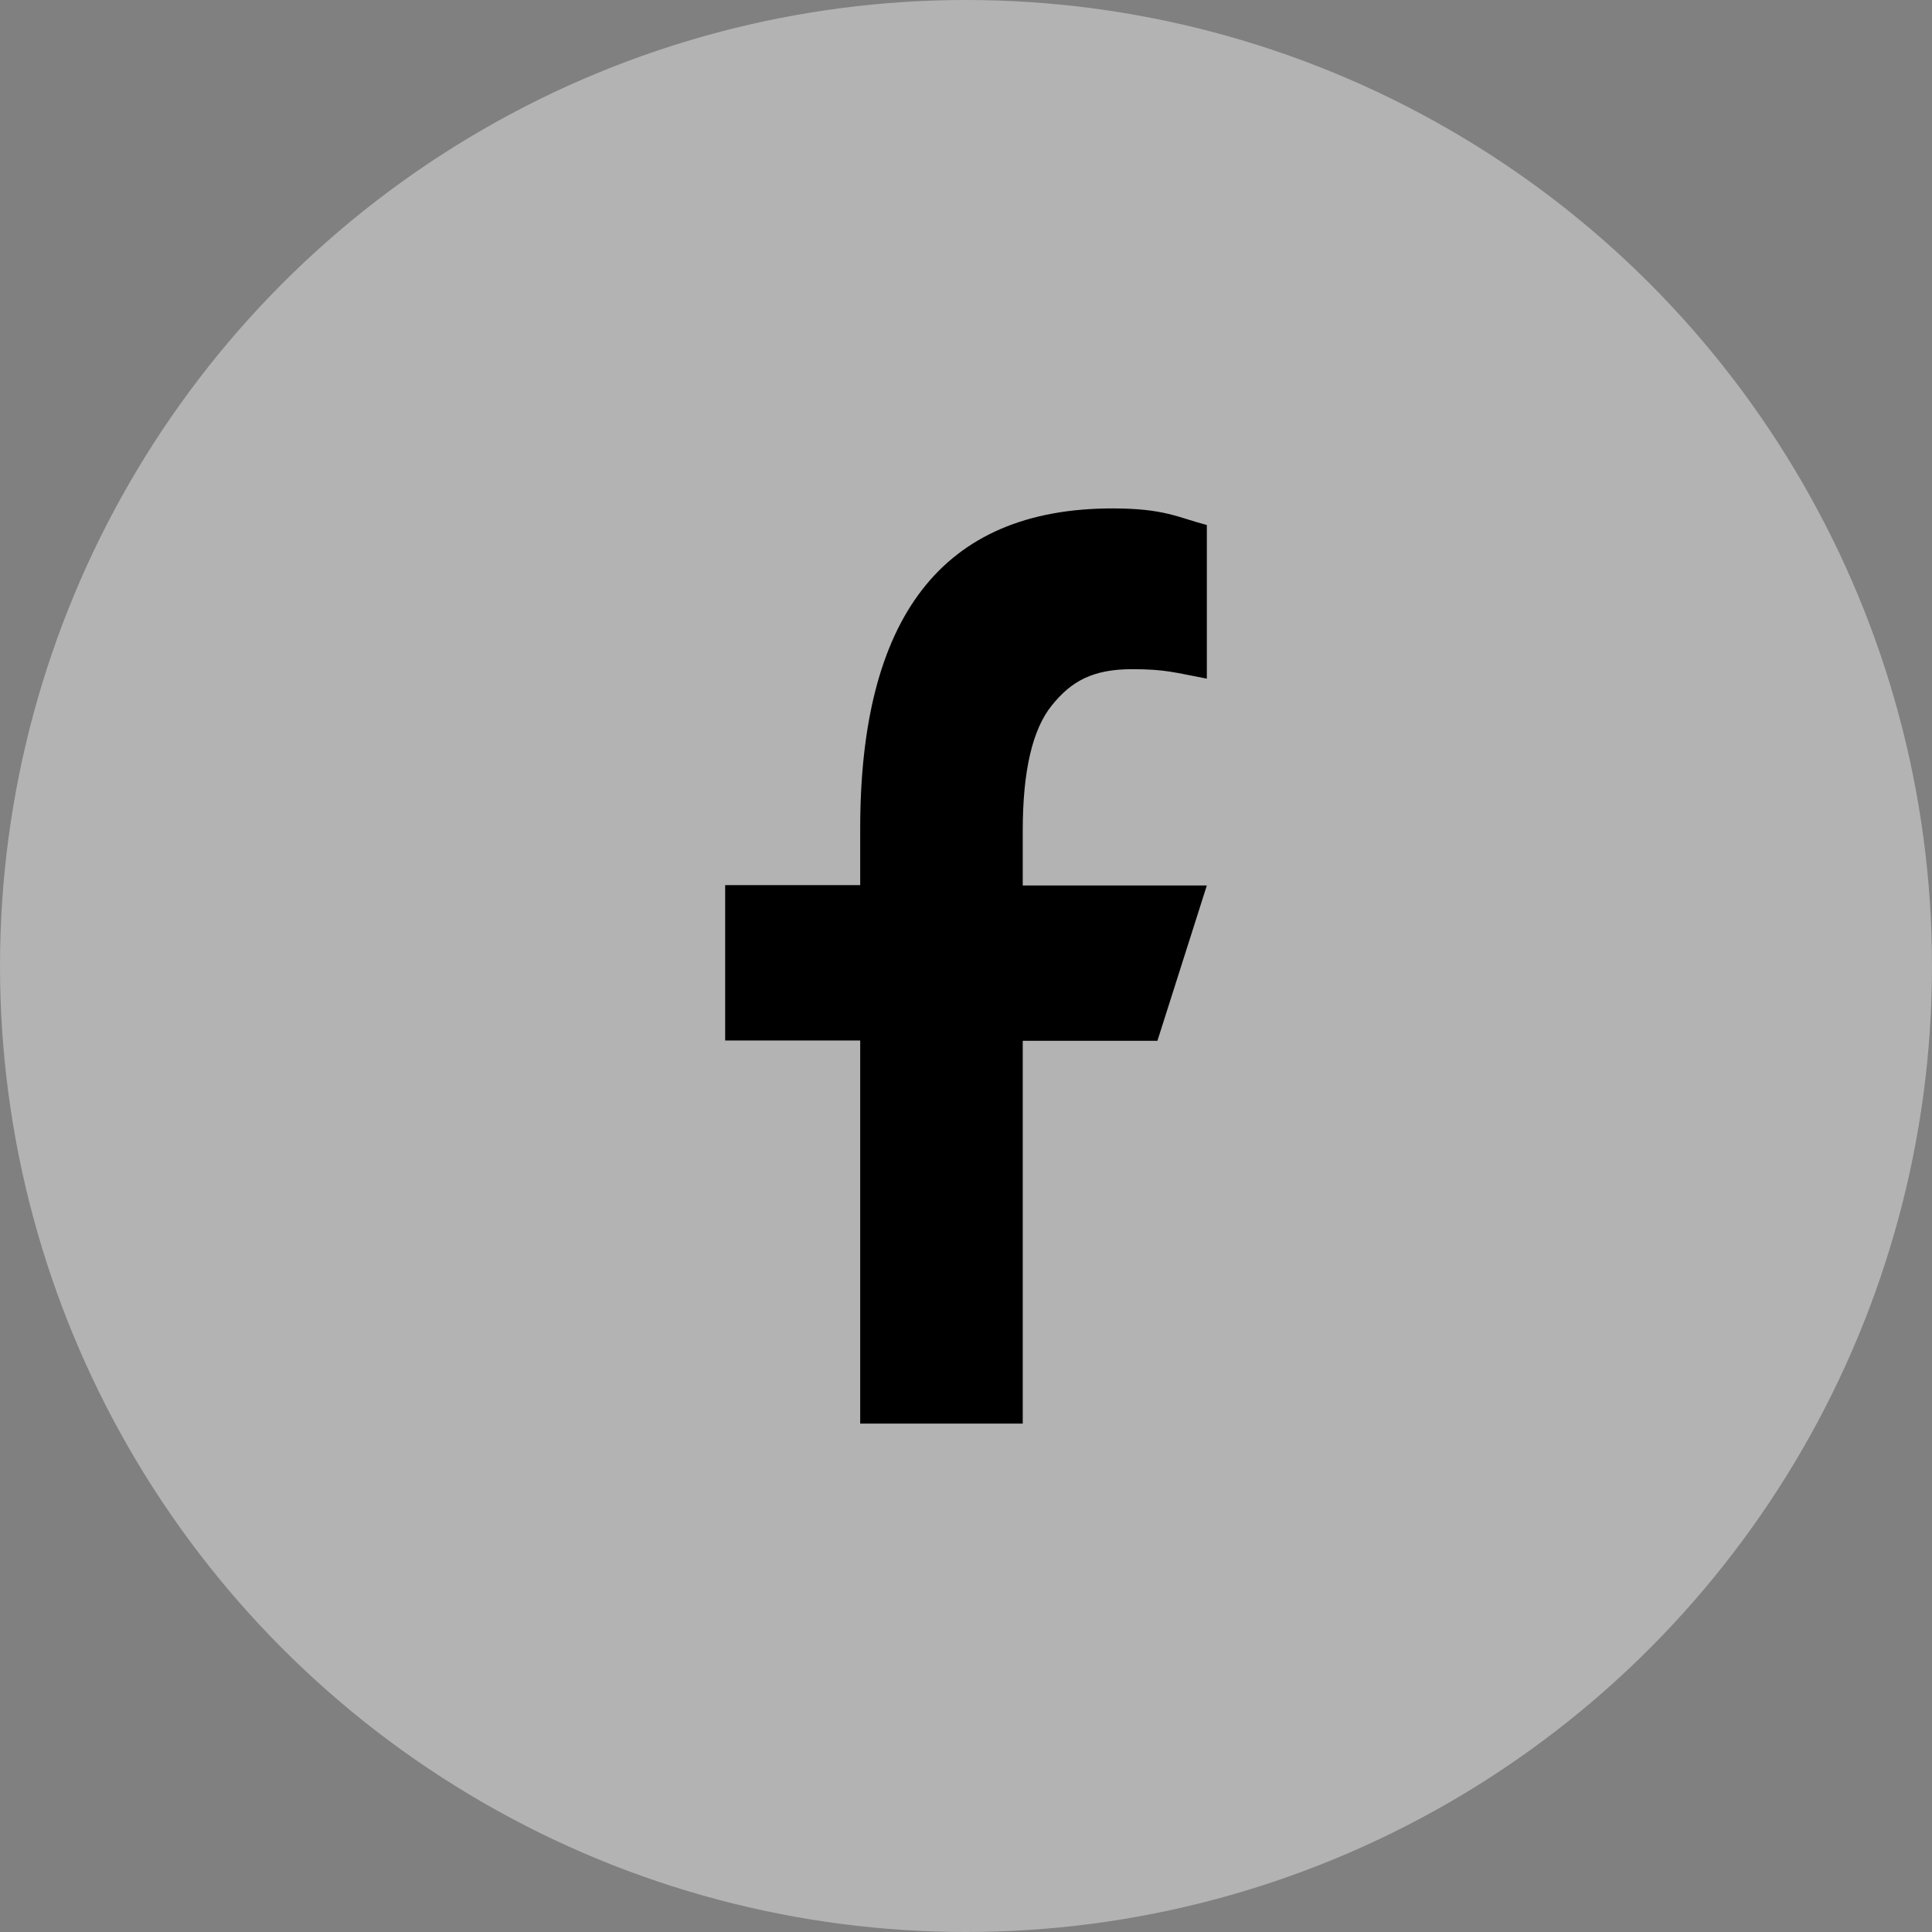
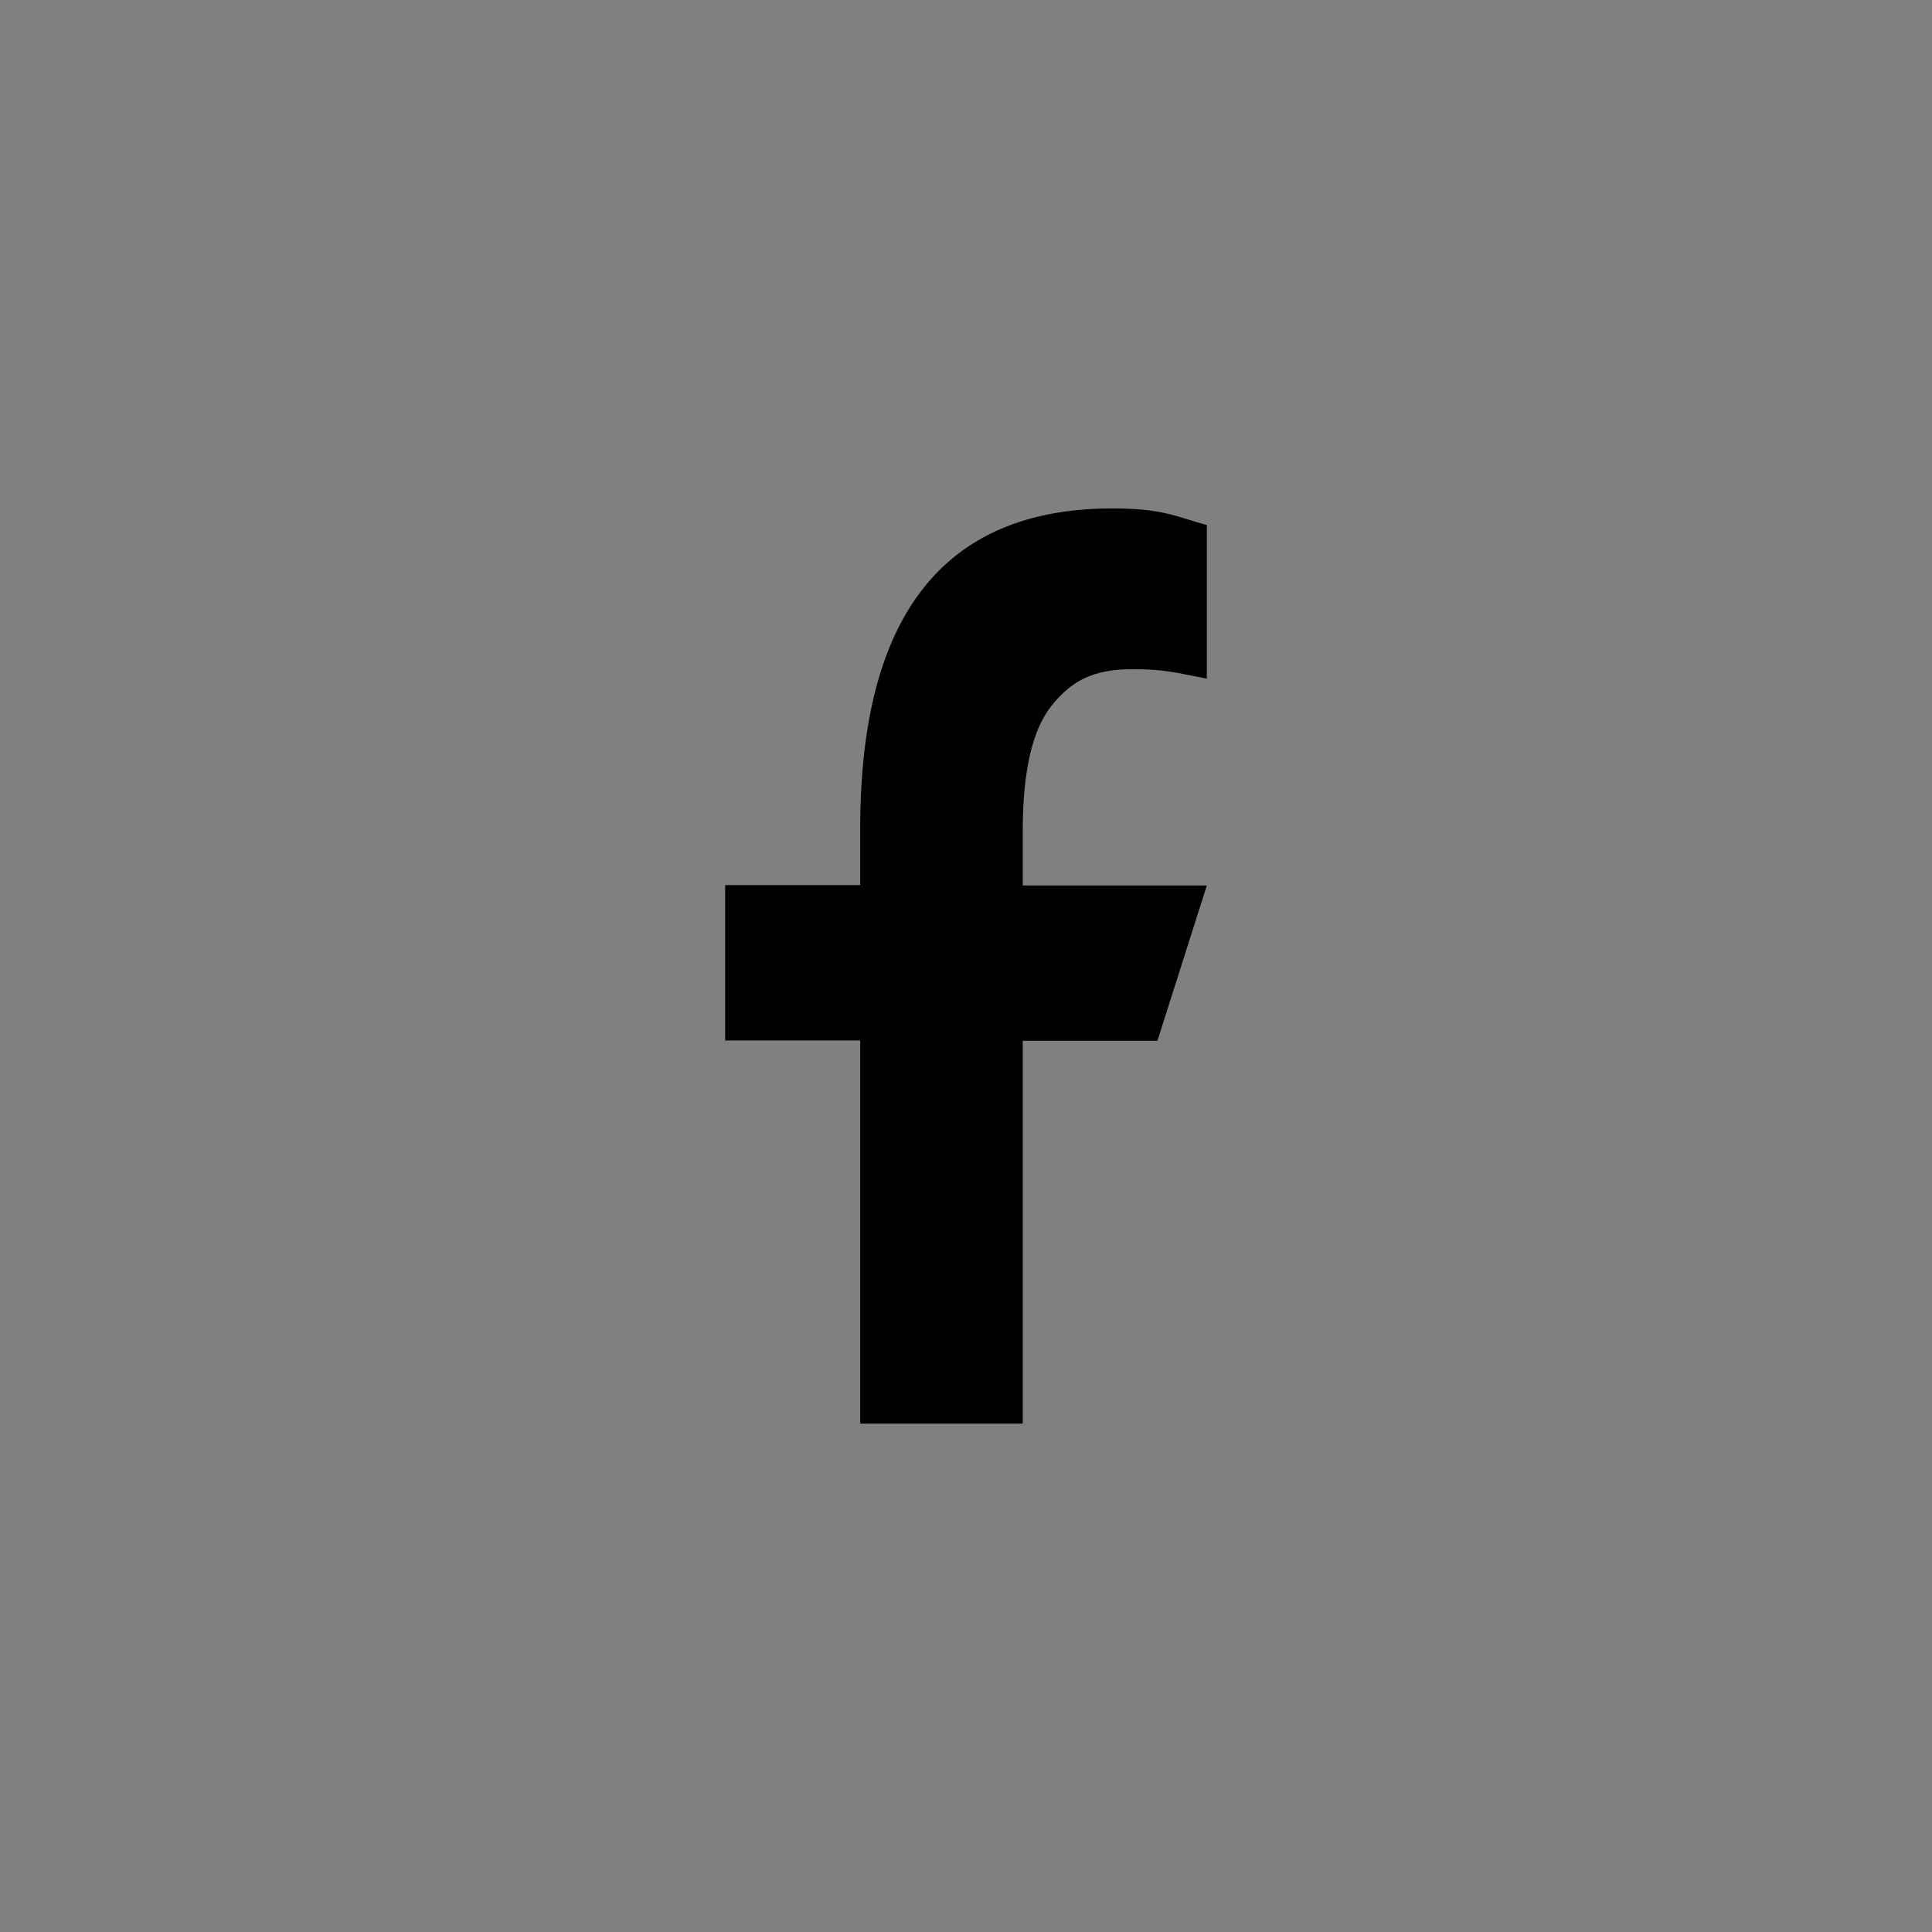
<svg xmlns="http://www.w3.org/2000/svg" width="38" height="38" viewBox="0 0 38 38" fill="none">
  <rect x="0" y="0" width="38" height="38" fill="#808080" stroke="none" />
-   <circle cx="19" cy="19" r="19" fill="white" fill-opacity="0.4" />
  <path d="M20.116 20.465V28H16.919V20.465H14.263V17.409H16.919V16.297C16.919 12.17 18.511 10 21.88 10C22.913 10 23.171 10.18 23.737 10.326V13.348C23.104 13.229 22.925 13.162 22.267 13.162C21.487 13.162 21.069 13.402 20.688 13.874C20.306 14.347 20.116 15.166 20.116 16.337V17.416H23.737L22.765 20.471H20.116V20.465Z" fill="black" />
</svg>